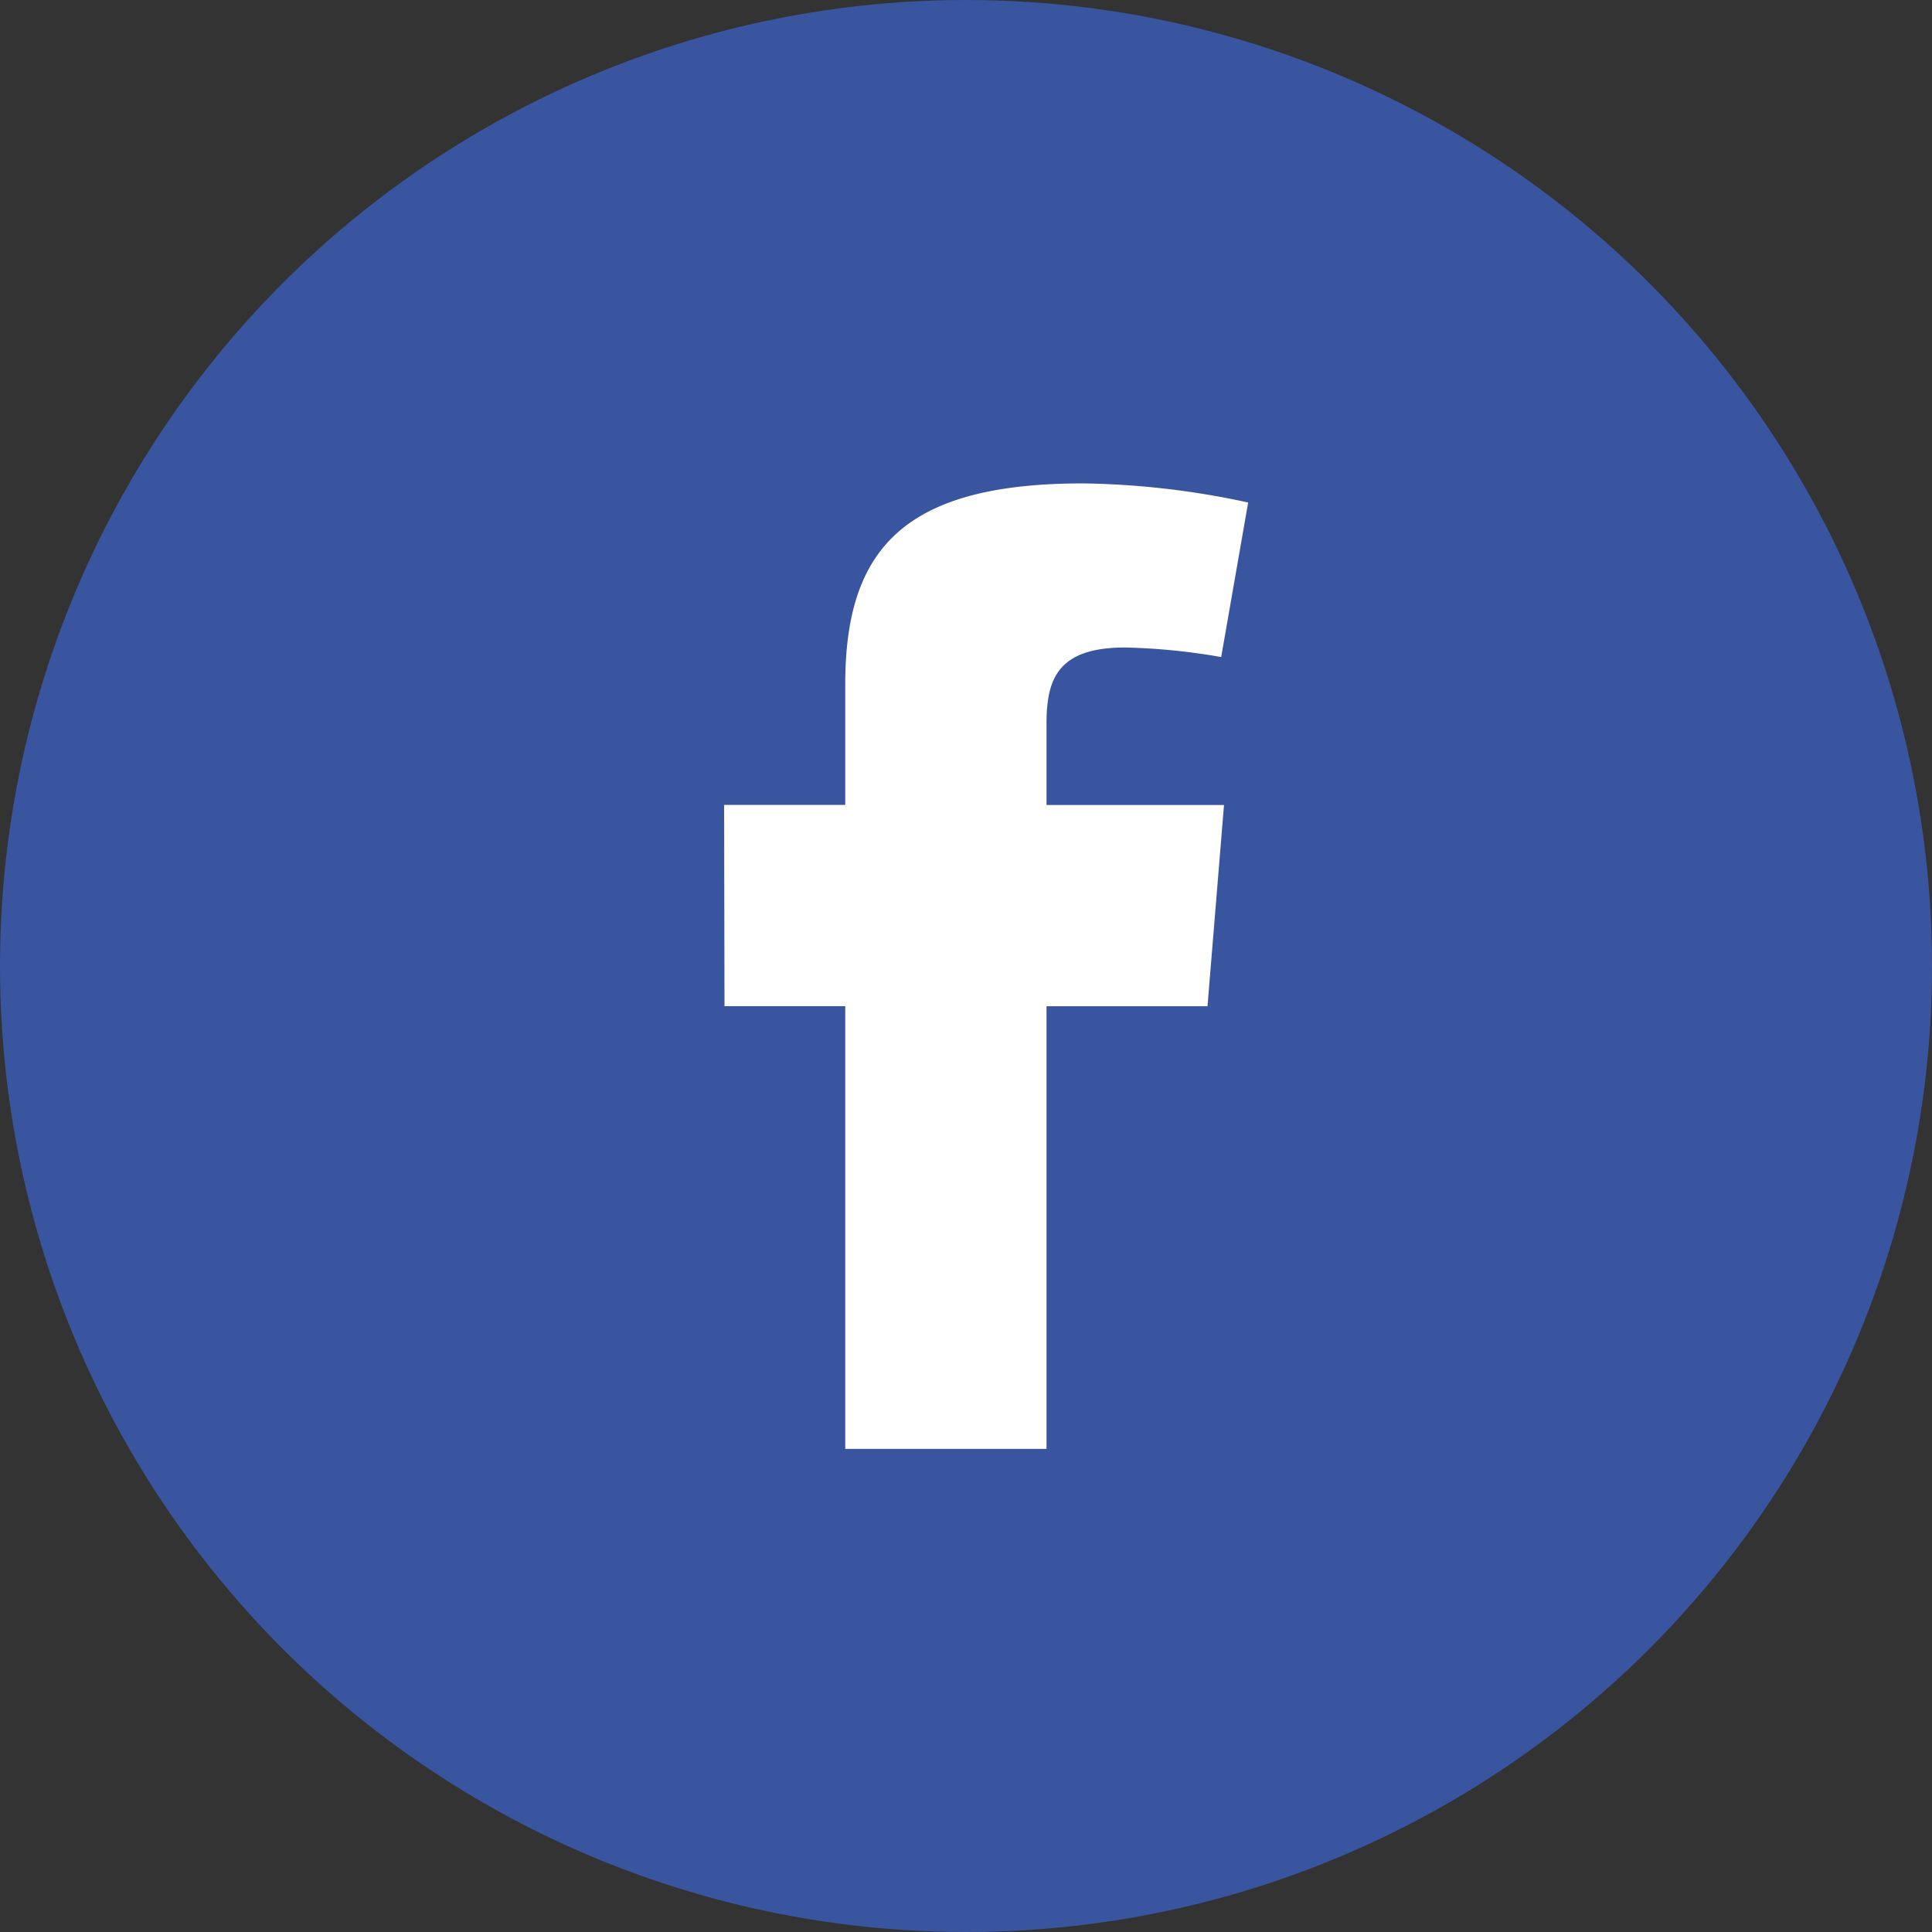
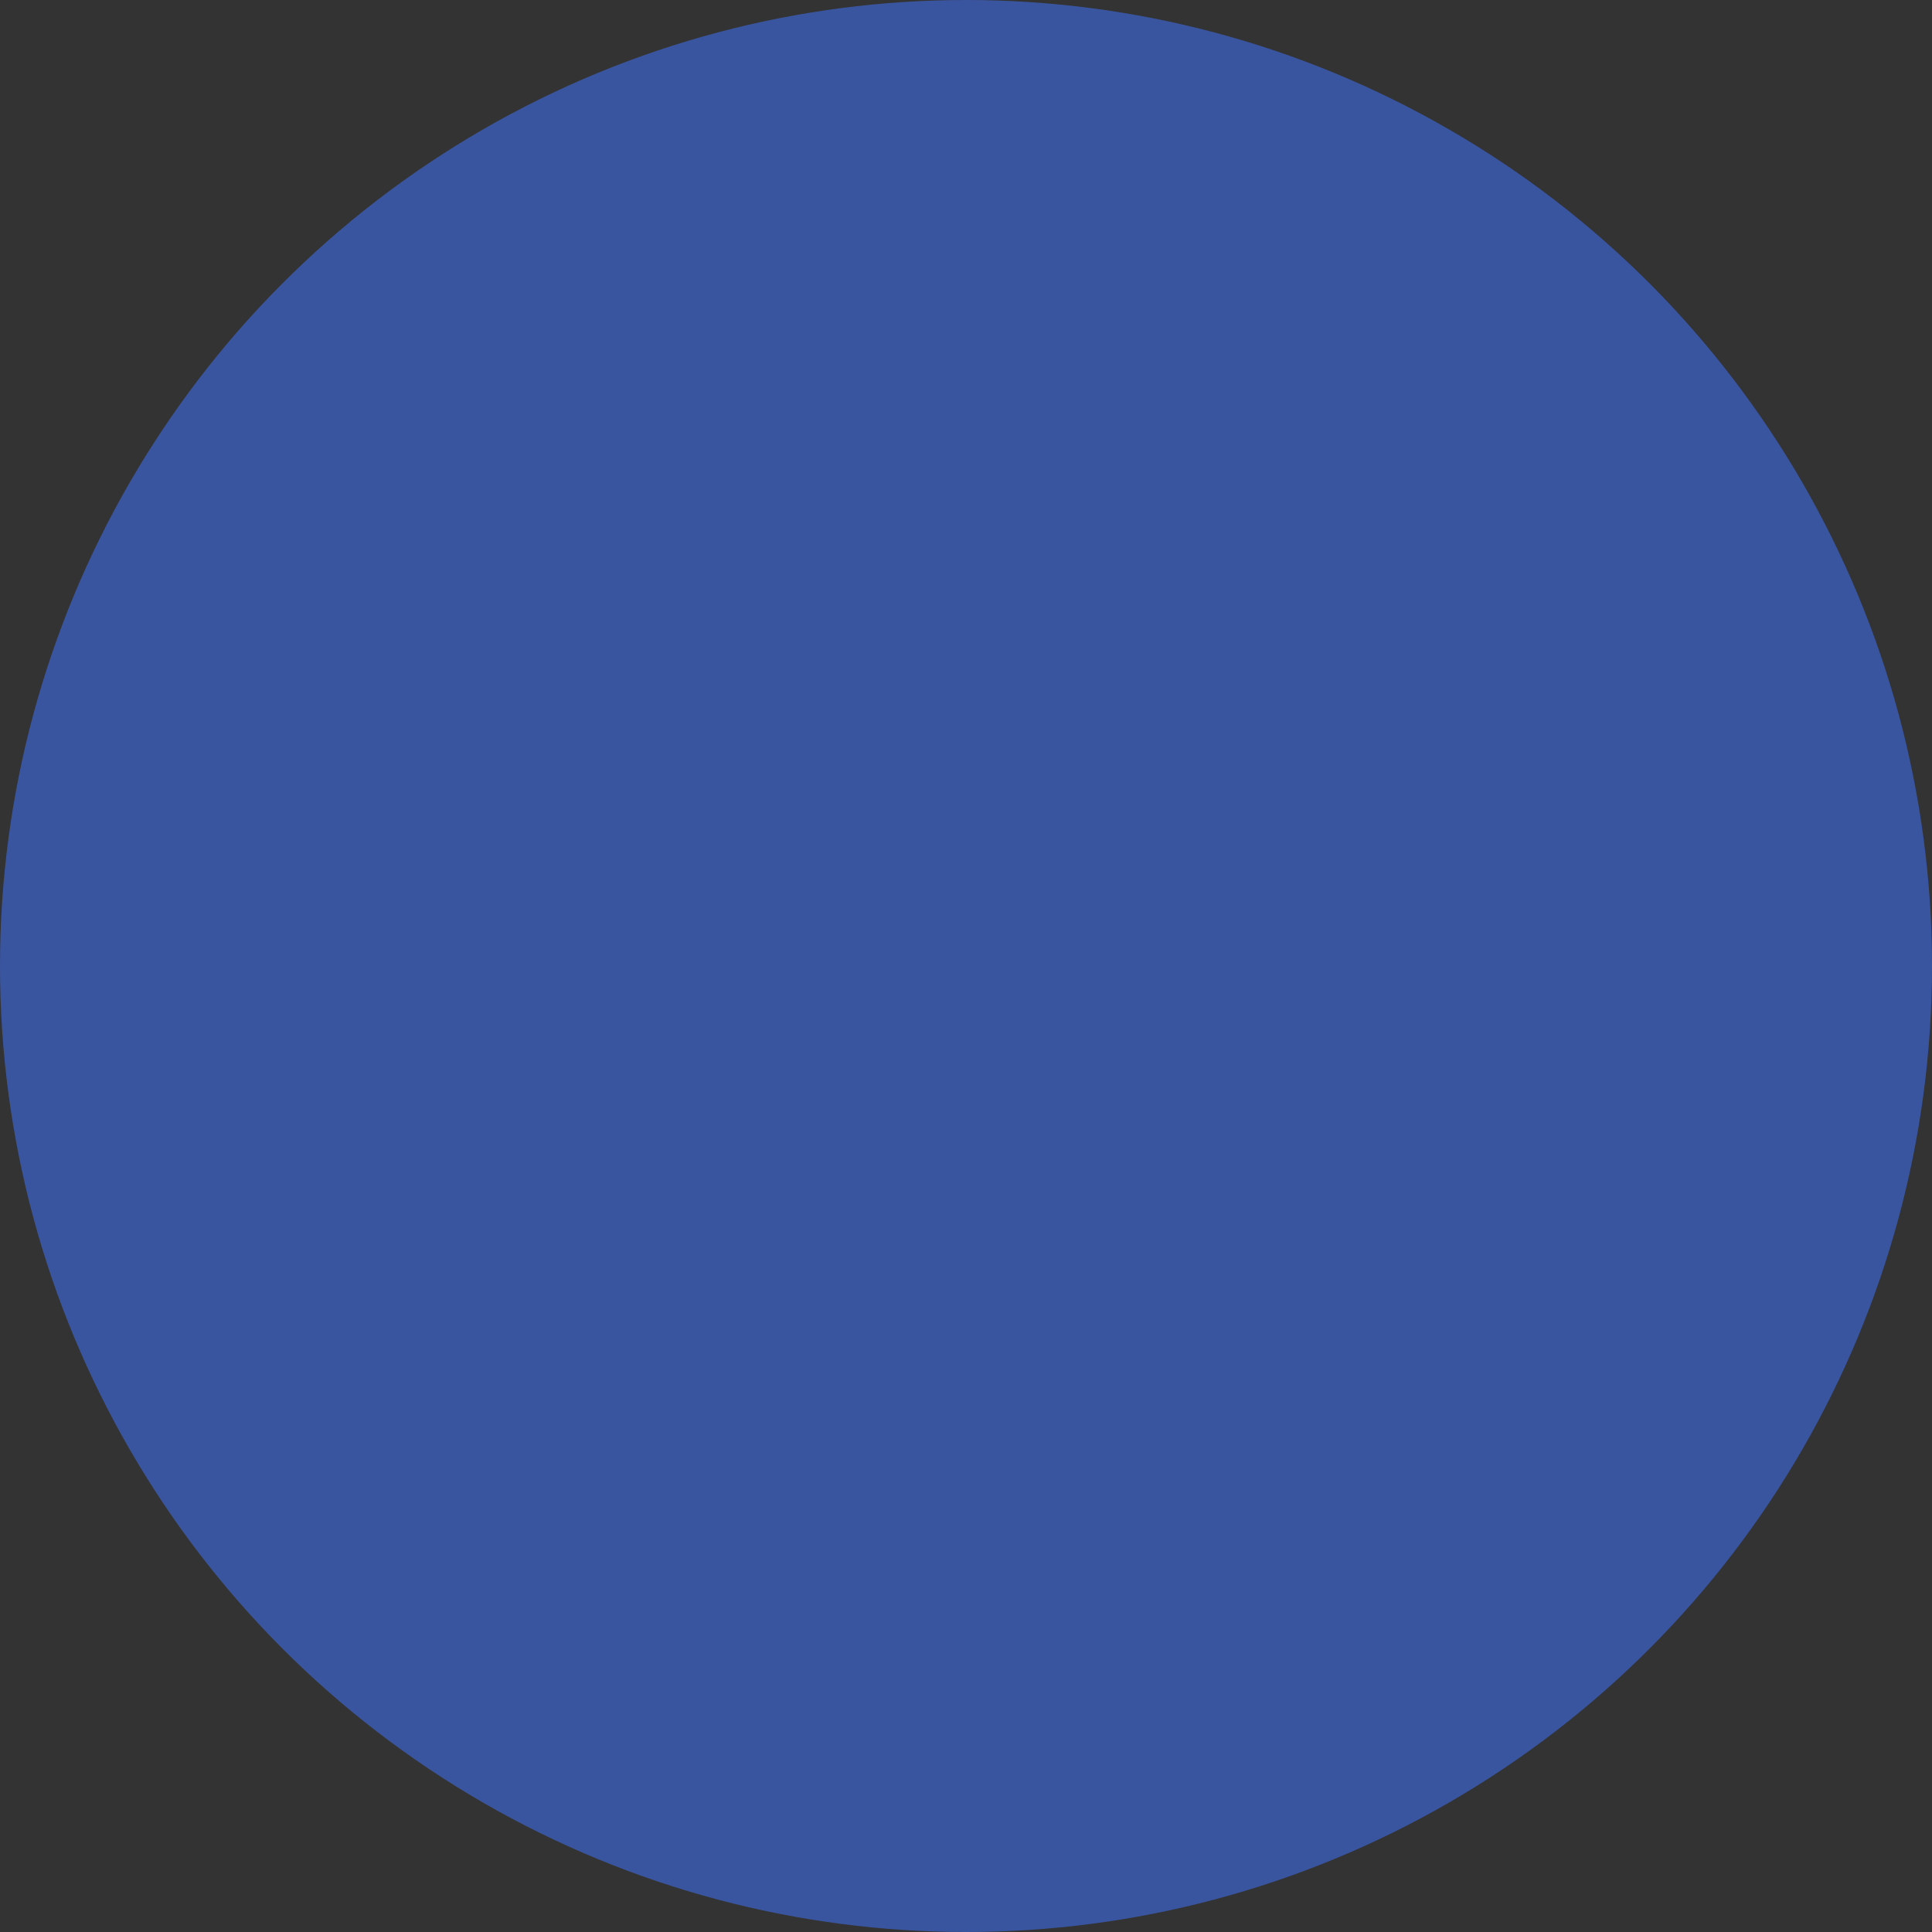
<svg xmlns="http://www.w3.org/2000/svg" id="组_11" data-name="组 11" width="48" height="48" viewBox="0 0 48 48">
  <rect x="0" y="0" width="48" height="48" fill="#333333" stroke="none" />
  <defs>
    <style>
      .cls-1 {
        fill: #3a559f;
      }

      .cls-2 {
        fill: #fff;
        fill-rule: evenodd;
      }
    </style>
  </defs>
  <circle id="椭圆_5_拷贝_3" data-name="椭圆 5 拷贝 3" class="cls-1" cx="24" cy="24" r="24" />
-   <path id="f" class="cls-2" d="M1035.01,706.485a20.459,20.459,0,0,0-4.1-.475c-4.41,0-5.91,1.592-5.91,4.988v3h-3.01l0.01,5h3v11h5V719h4l0.41-5H1030v-2c0-1.087.24-1.913,1.95-1.913a15.692,15.692,0,0,1,2.39.237Z" transform="translate(-1004 -694)" />
</svg>